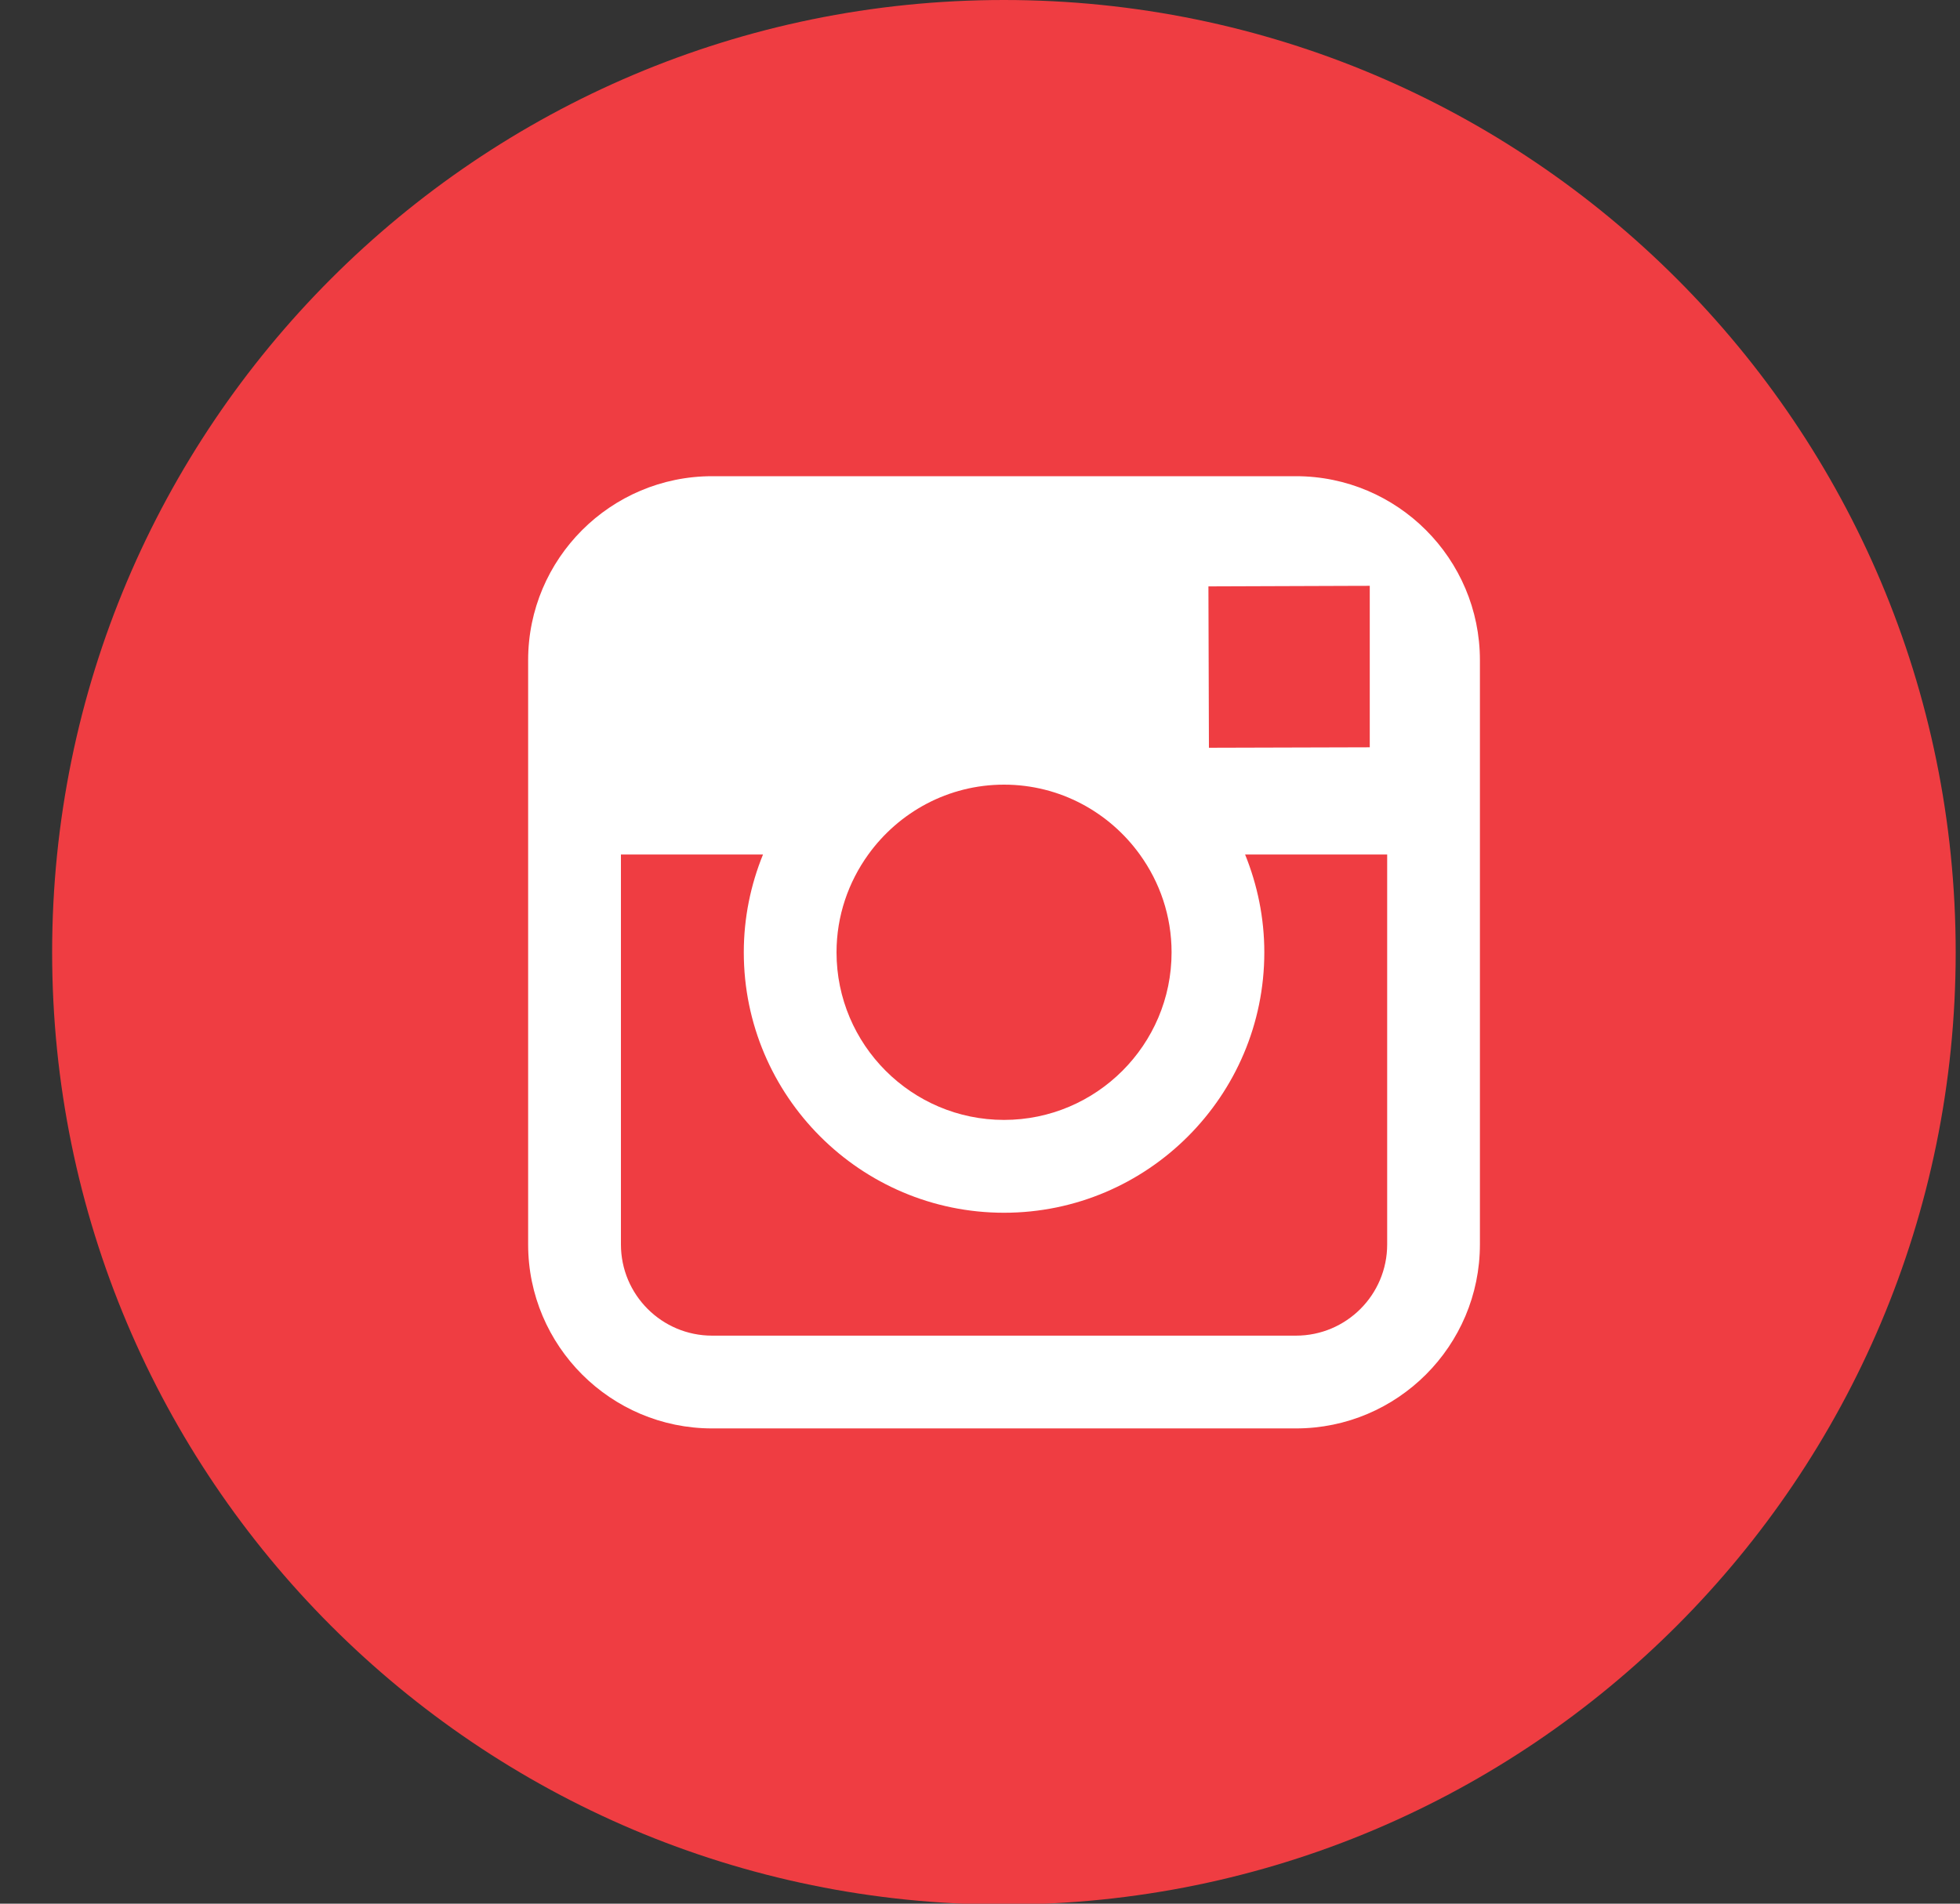
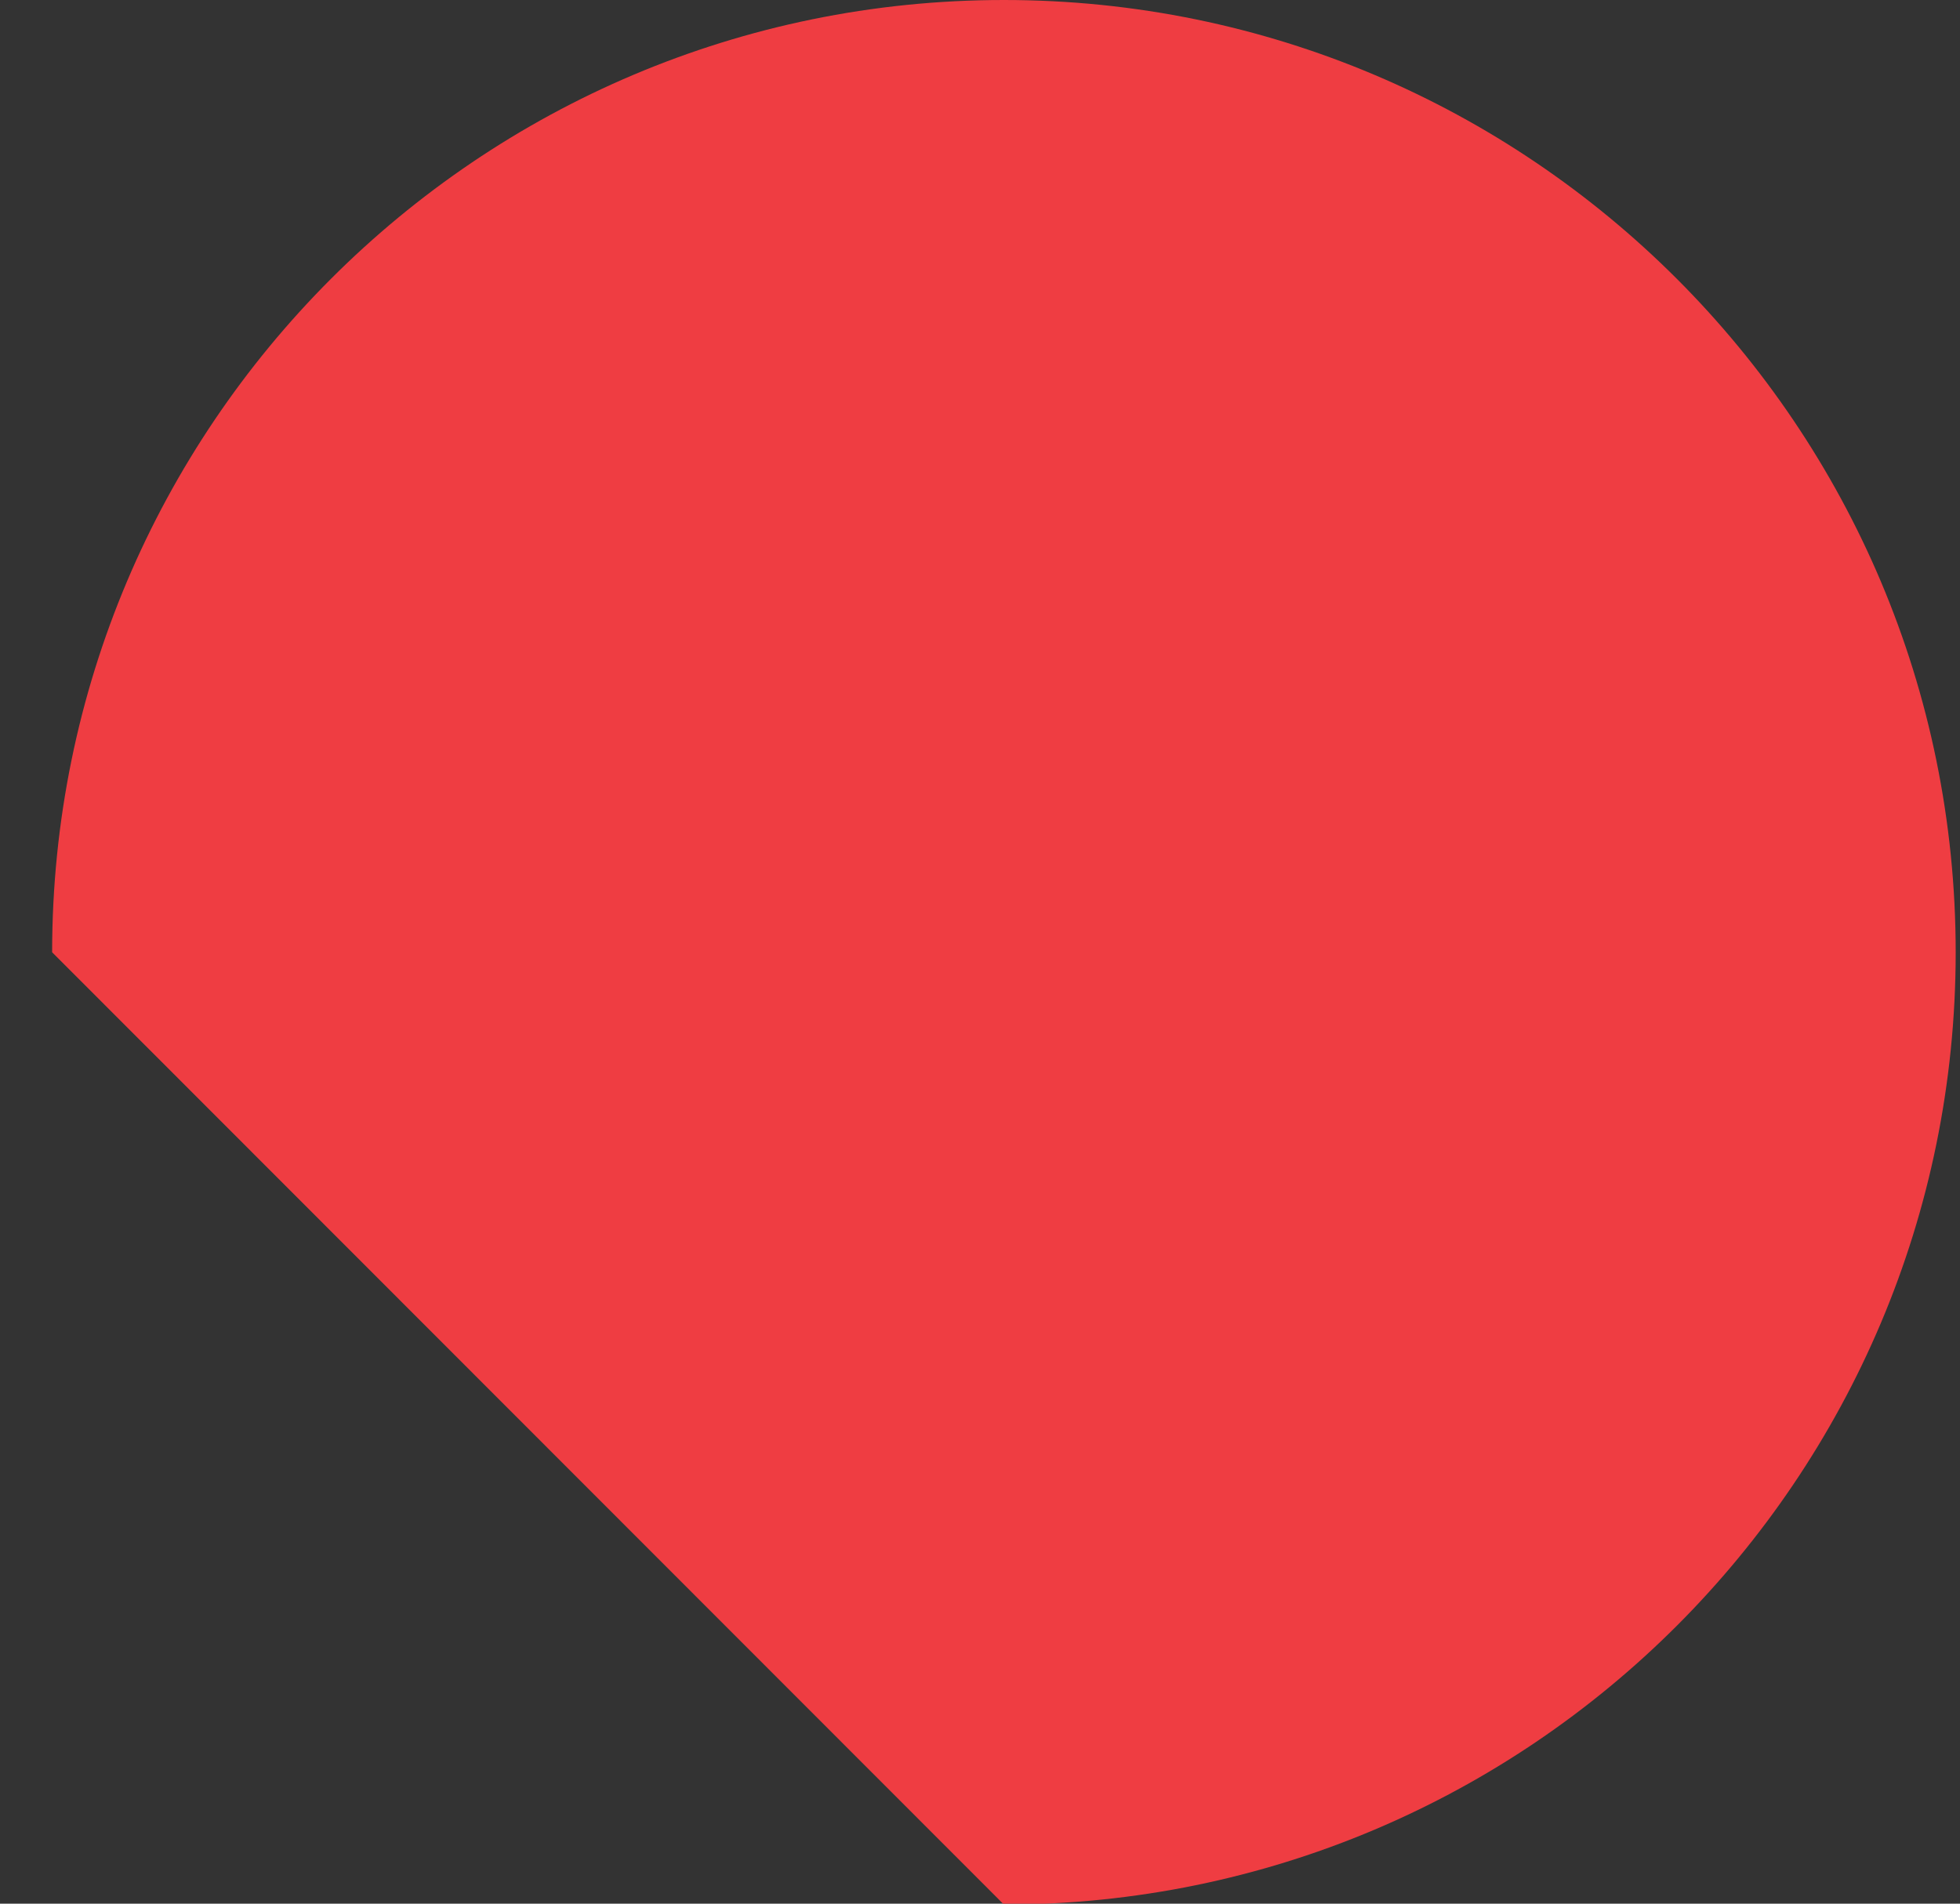
<svg xmlns="http://www.w3.org/2000/svg" width="35px" height="34px" viewBox="0 0 35 34">
  <rect x="0" y="0" width="35" height="34" fill="#333333" stroke="none" />
  <title>icon-instagram</title>
  <desc>Created with Sketch.</desc>
  <g id="Symbols" stroke="none" stroke-width="1" fill="none" fill-rule="evenodd">
    <g id="footer" transform="translate(-1274, -40)">
      <g id="social-icons" transform="translate(1175, 40)">
        <g id="icon-instagram" transform="translate(99.931, 0)">
-           <path d="M16.996,34.016 C26.384,34.016 33.992,26.401 33.992,17.008 C33.992,7.615 26.384,0 16.996,0 C7.608,0 0,7.615 0,17.008 C0,26.401 7.608,34.016 16.996,34.016" id="Fill-1" fill="#EF3D42" />
-           <path d="M23.84,22.226 C23.84,23.125 23.111,23.855 22.211,23.855 L11.786,23.855 C10.886,23.855 10.157,23.125 10.157,22.226 L10.157,15.262 L12.694,15.262 C12.474,15.803 12.351,16.392 12.351,17.009 C12.351,19.573 14.436,21.66 16.998,21.66 C19.561,21.66 21.646,19.573 21.646,17.009 C21.646,16.392 21.522,15.803 21.303,15.262 L23.84,15.262 L23.84,22.226 Z M14.574,15.262 C15.117,14.508 16,14.014 16.998,14.014 C17.996,14.014 18.88,14.508 19.423,15.262 C19.779,15.755 19.99,16.357 19.99,17.009 C19.99,18.659 18.648,20.002 16.998,20.002 C15.349,20.002 14.007,18.659 14.007,17.009 C14.007,16.357 14.219,15.755 14.574,15.262 Z M23.154,10.464 L23.529,10.463 L23.529,10.838 L23.529,13.347 L20.657,13.355 L20.648,10.473 L23.154,10.464 Z M22.211,8.505 L11.786,8.505 C9.974,8.505 8.5,9.979 8.5,11.79 L8.5,15.262 L8.5,22.226 C8.5,24.038 9.974,25.512 11.786,25.512 L22.211,25.512 C24.023,25.512 25.496,24.038 25.496,22.226 L25.496,11.79 C25.496,9.979 24.023,8.505 22.211,8.505 Z" id="Fill-2" fill="#FFFFFF" />
+           <path d="M16.996,34.016 C26.384,34.016 33.992,26.401 33.992,17.008 C33.992,7.615 26.384,0 16.996,0 C7.608,0 0,7.615 0,17.008 " id="Fill-1" fill="#EF3D42" />
        </g>
      </g>
    </g>
  </g>
</svg>